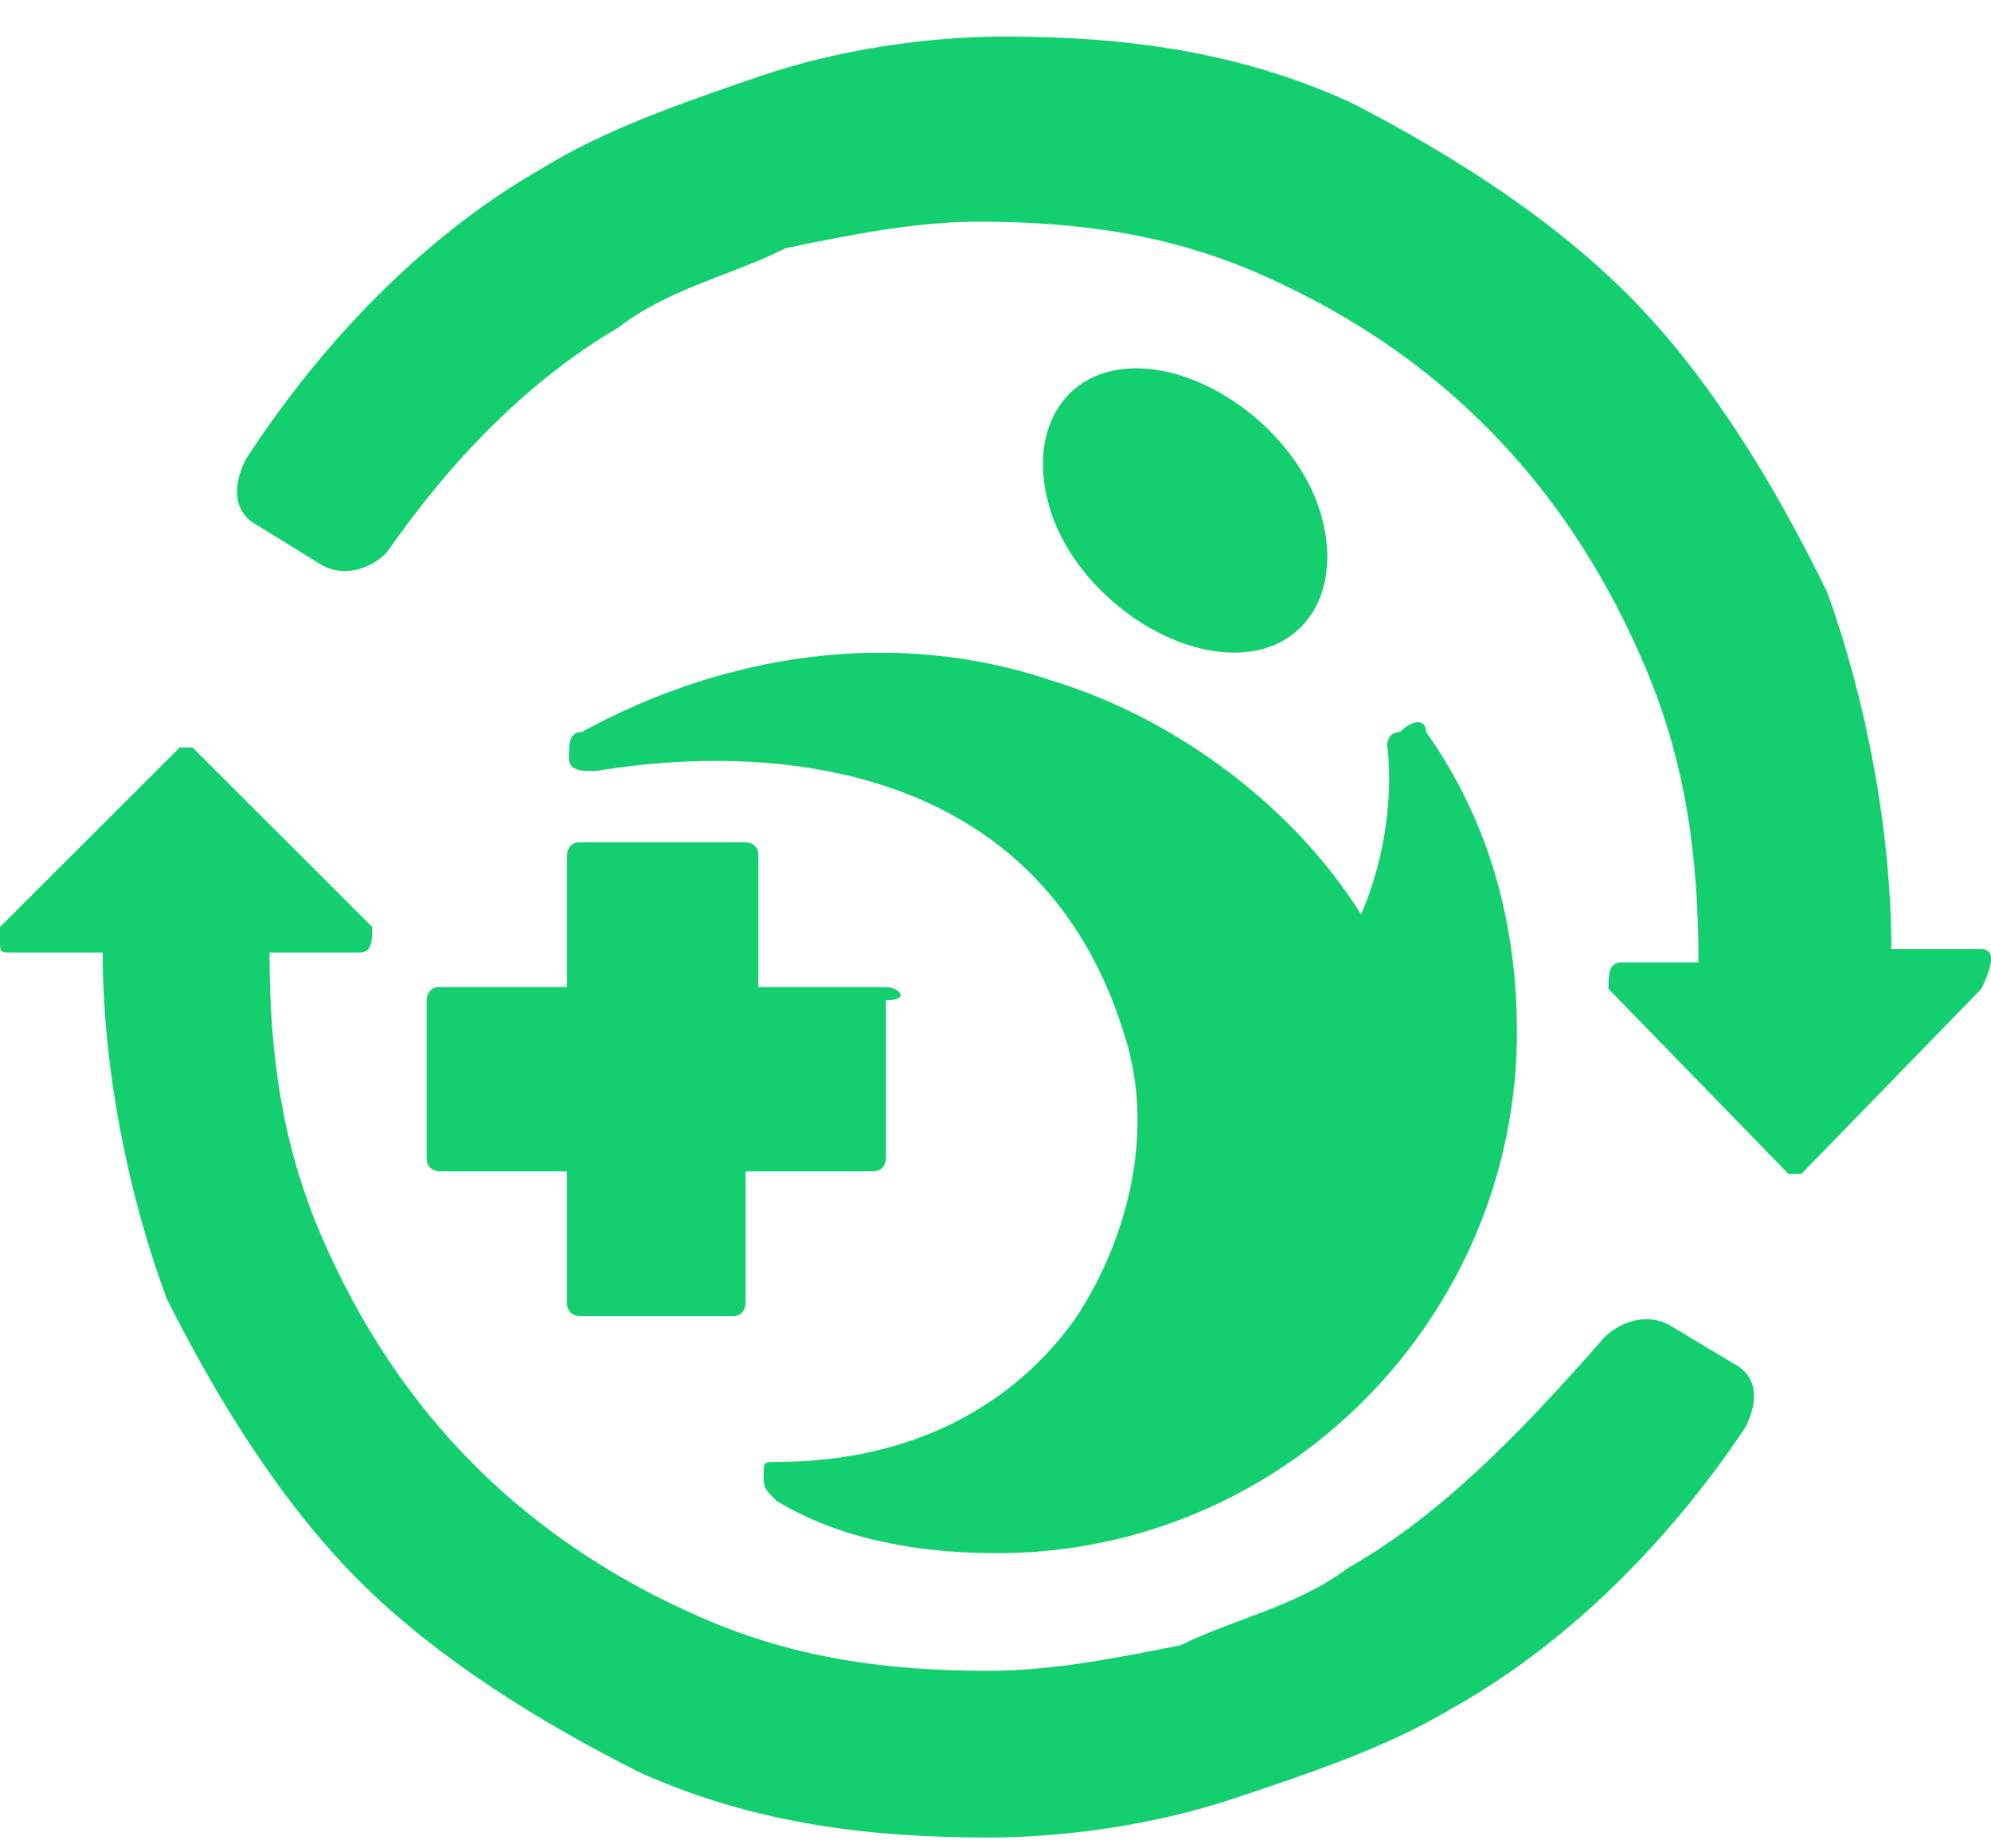
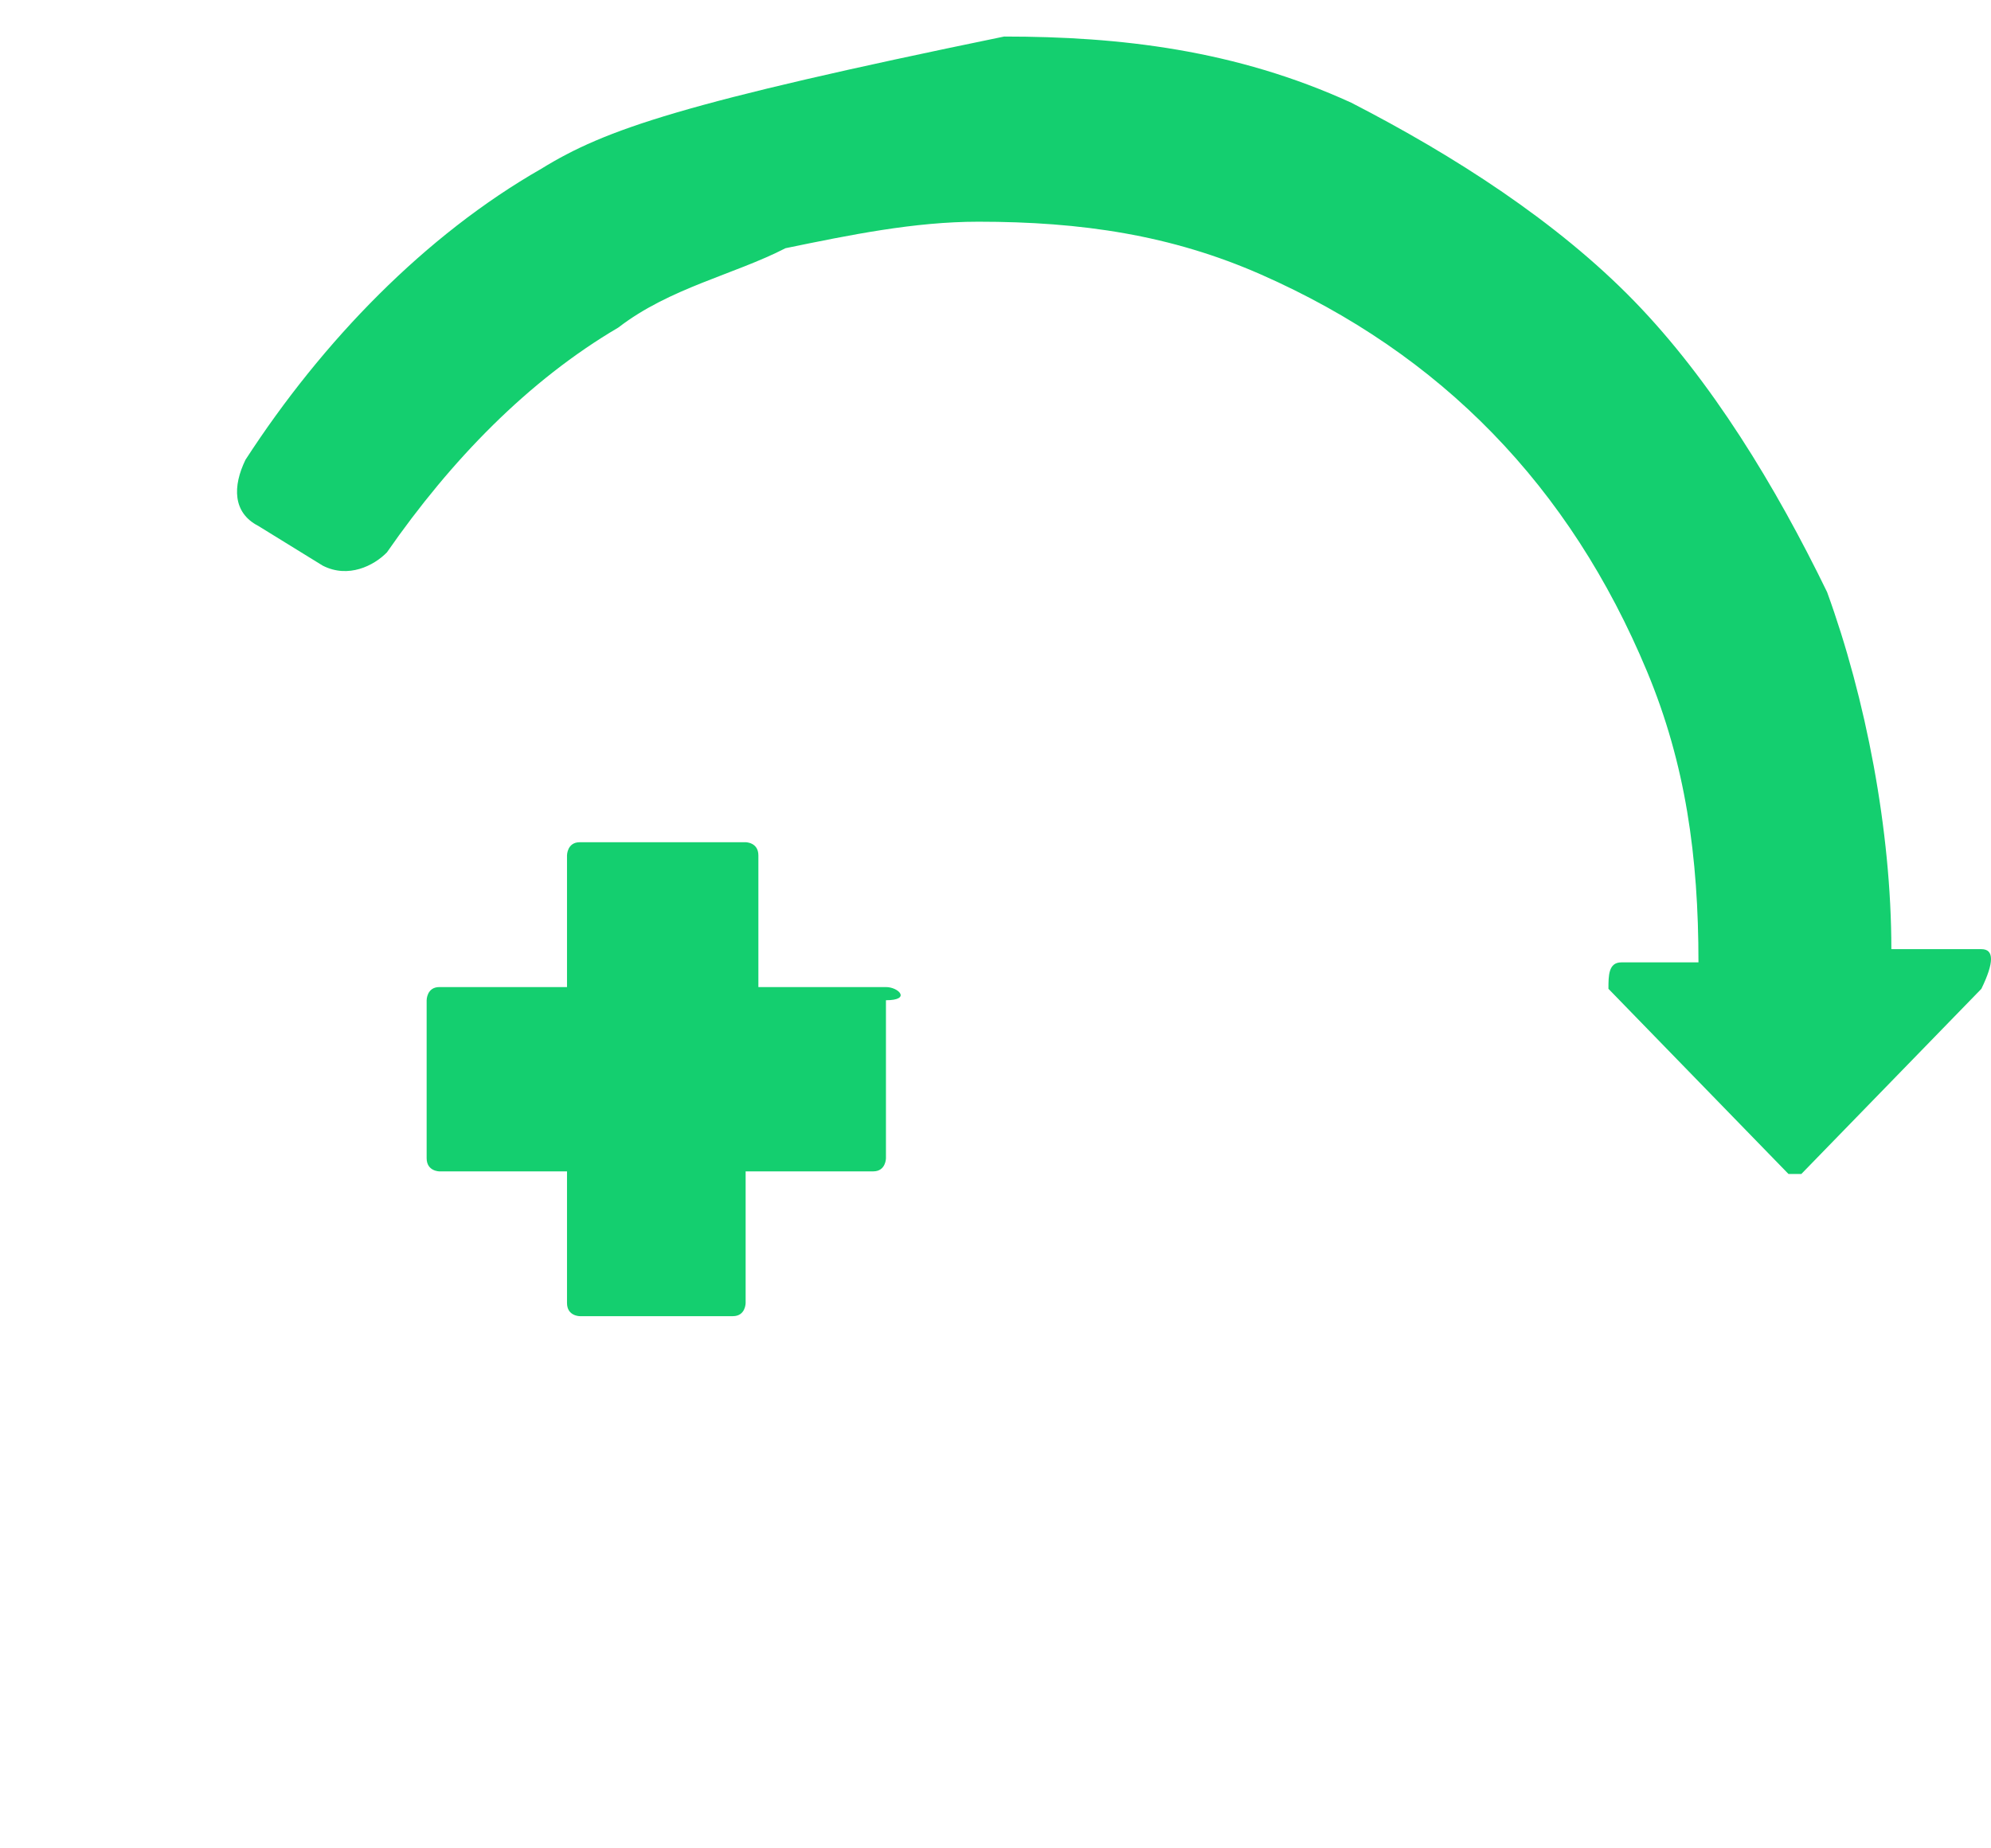
<svg xmlns="http://www.w3.org/2000/svg" width="42" height="39" viewBox="0 0 42 39" fill="none">
-   <path d="M41.797 20.027H39.898C39.898 17.516 39.355 14.725 38.542 12.492C37.457 10.26 36.1 8.027 34.473 6.353C32.845 4.678 30.675 3.283 28.505 2.167C26.064 1.051 23.623 0.771 21.182 0.771C19.554 0.771 17.655 1.051 16.028 1.609C14.401 2.167 12.773 2.725 11.417 3.562C8.976 4.958 6.806 7.19 5.178 9.702C4.907 10.26 4.907 10.818 5.449 11.097L6.806 11.934C7.348 12.213 7.891 11.934 8.162 11.655C9.518 9.702 11.146 8.027 13.044 6.911C14.129 6.074 15.486 5.795 16.571 5.237C17.927 4.958 19.283 4.678 20.639 4.678C22.809 4.678 24.708 4.958 26.607 5.795C28.505 6.632 30.133 7.748 31.489 9.144C32.845 10.539 33.93 12.213 34.744 14.167C35.558 16.12 35.829 18.074 35.829 20.306H34.202C33.93 20.306 33.93 20.585 33.93 20.864L37.728 24.771H37.999L41.797 20.864C42.068 20.306 42.068 20.027 41.797 20.027Z" fill="#14CF6F" />
-   <path d="M28.429 33.089C27.346 33.901 25.992 34.172 24.909 34.713C23.555 34.983 22.202 35.254 20.848 35.254C18.682 35.254 16.787 34.983 14.891 34.172C12.996 33.36 11.371 32.277 10.018 30.924C8.664 29.572 7.581 27.948 6.769 26.054C5.957 24.16 5.686 22.266 5.686 20.101H7.581C7.852 20.101 7.852 19.83 7.852 19.56L4.061 15.771H3.791L0 19.56C0 19.56 0 19.56 0 19.83C0 20.101 1.0288e-06 20.101 0.271 20.101H2.166C2.166 22.536 2.708 25.242 3.52 27.407C4.603 29.572 5.957 31.736 7.581 33.36C9.206 34.983 11.371 36.336 13.538 37.419C15.974 38.501 18.411 38.772 20.848 38.772C22.472 38.772 24.368 38.501 25.992 37.96C27.617 37.419 29.241 36.877 30.595 36.066C33.032 34.713 35.198 32.548 36.822 30.113C37.093 29.572 37.093 29.03 36.551 28.76L35.198 27.948C34.656 27.677 34.115 27.948 33.844 28.218C31.949 30.383 30.324 32.007 28.429 33.089Z" fill="#14CF6F" />
-   <path d="M26.033 13.771C27.582 13.771 28.357 12.408 27.841 10.771C27.324 9.135 25.517 7.771 23.967 7.771C22.418 7.771 21.643 9.135 22.159 10.771C22.676 12.408 24.483 13.771 26.033 13.771Z" fill="#14CF6F" />
-   <path d="M30.082 15.444C30.082 15.169 29.808 15.169 29.534 15.444C29.26 15.444 29.26 15.719 29.26 15.719C29.26 15.719 29.534 17.369 28.712 19.295C27.343 17.094 24.877 15.169 22.137 14.344C18.849 13.244 15.288 13.794 12.274 15.444C12 15.444 12 15.719 12 15.994C12 16.269 12.274 16.269 12.548 16.269C12.822 16.269 21.589 14.344 23.781 22.045C24.329 23.97 23.781 26.171 22.685 27.821C21.315 29.746 19.123 30.846 16.384 30.846C16.11 30.846 16.11 30.846 16.11 31.121C16.11 31.396 16.11 31.396 16.384 31.671C17.753 32.496 19.397 32.772 21.041 32.772C27.069 32.772 32 27.821 32 21.77C32 19.57 31.452 17.369 30.082 15.444Z" fill="#14CF6F" />
+   <path d="M41.797 20.027H39.898C39.898 17.516 39.355 14.725 38.542 12.492C37.457 10.26 36.1 8.027 34.473 6.353C32.845 4.678 30.675 3.283 28.505 2.167C26.064 1.051 23.623 0.771 21.182 0.771C14.401 2.167 12.773 2.725 11.417 3.562C8.976 4.958 6.806 7.19 5.178 9.702C4.907 10.26 4.907 10.818 5.449 11.097L6.806 11.934C7.348 12.213 7.891 11.934 8.162 11.655C9.518 9.702 11.146 8.027 13.044 6.911C14.129 6.074 15.486 5.795 16.571 5.237C17.927 4.958 19.283 4.678 20.639 4.678C22.809 4.678 24.708 4.958 26.607 5.795C28.505 6.632 30.133 7.748 31.489 9.144C32.845 10.539 33.93 12.213 34.744 14.167C35.558 16.12 35.829 18.074 35.829 20.306H34.202C33.93 20.306 33.93 20.585 33.93 20.864L37.728 24.771H37.999L41.797 20.864C42.068 20.306 42.068 20.027 41.797 20.027Z" fill="#14CF6F" />
  <path d="M18.689 20.827H15.998V18.049C15.998 17.771 15.729 17.771 15.729 17.771H12.23C11.961 17.771 11.961 18.049 11.961 18.049V20.827H9.269C9 20.827 9 21.105 9 21.105V24.438C9 24.716 9.269 24.716 9.269 24.716H11.961V27.494C11.961 27.771 12.23 27.771 12.23 27.771H15.46C15.729 27.771 15.729 27.494 15.729 27.494V24.716H18.42C18.689 24.716 18.689 24.438 18.689 24.438V21.105C19.227 21.105 18.958 20.827 18.689 20.827Z" fill="#14CF6F" />
</svg>